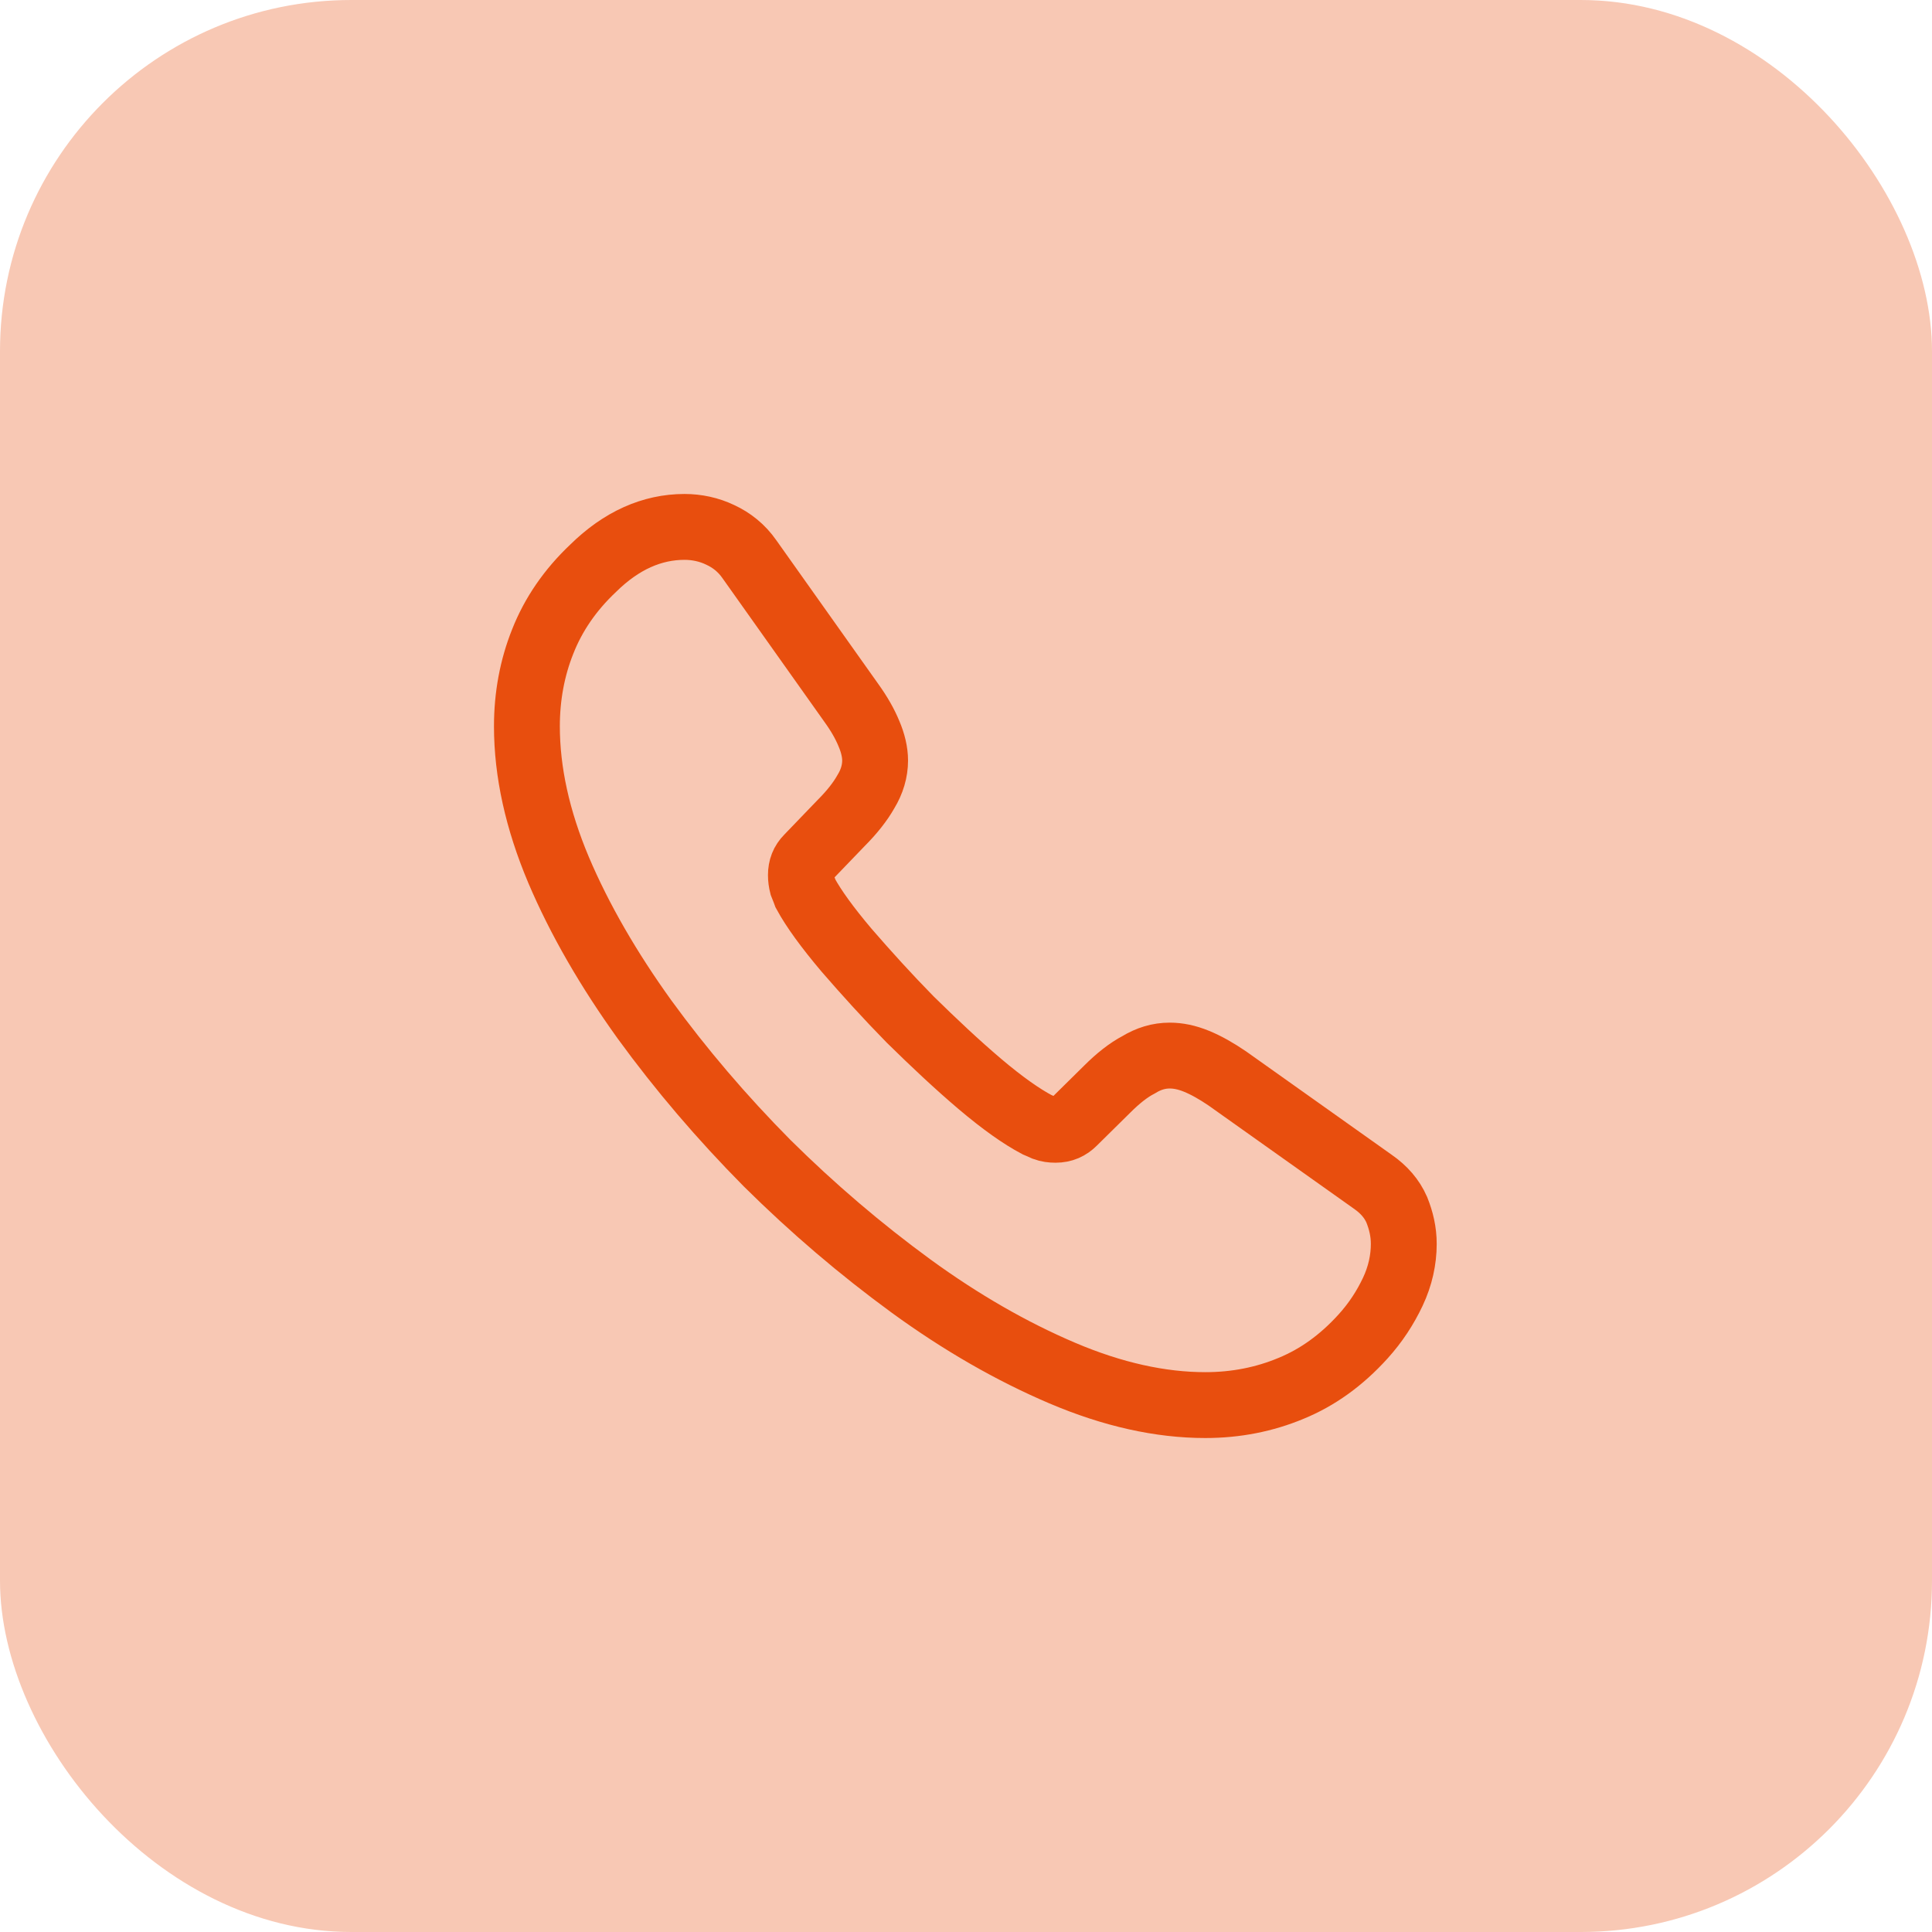
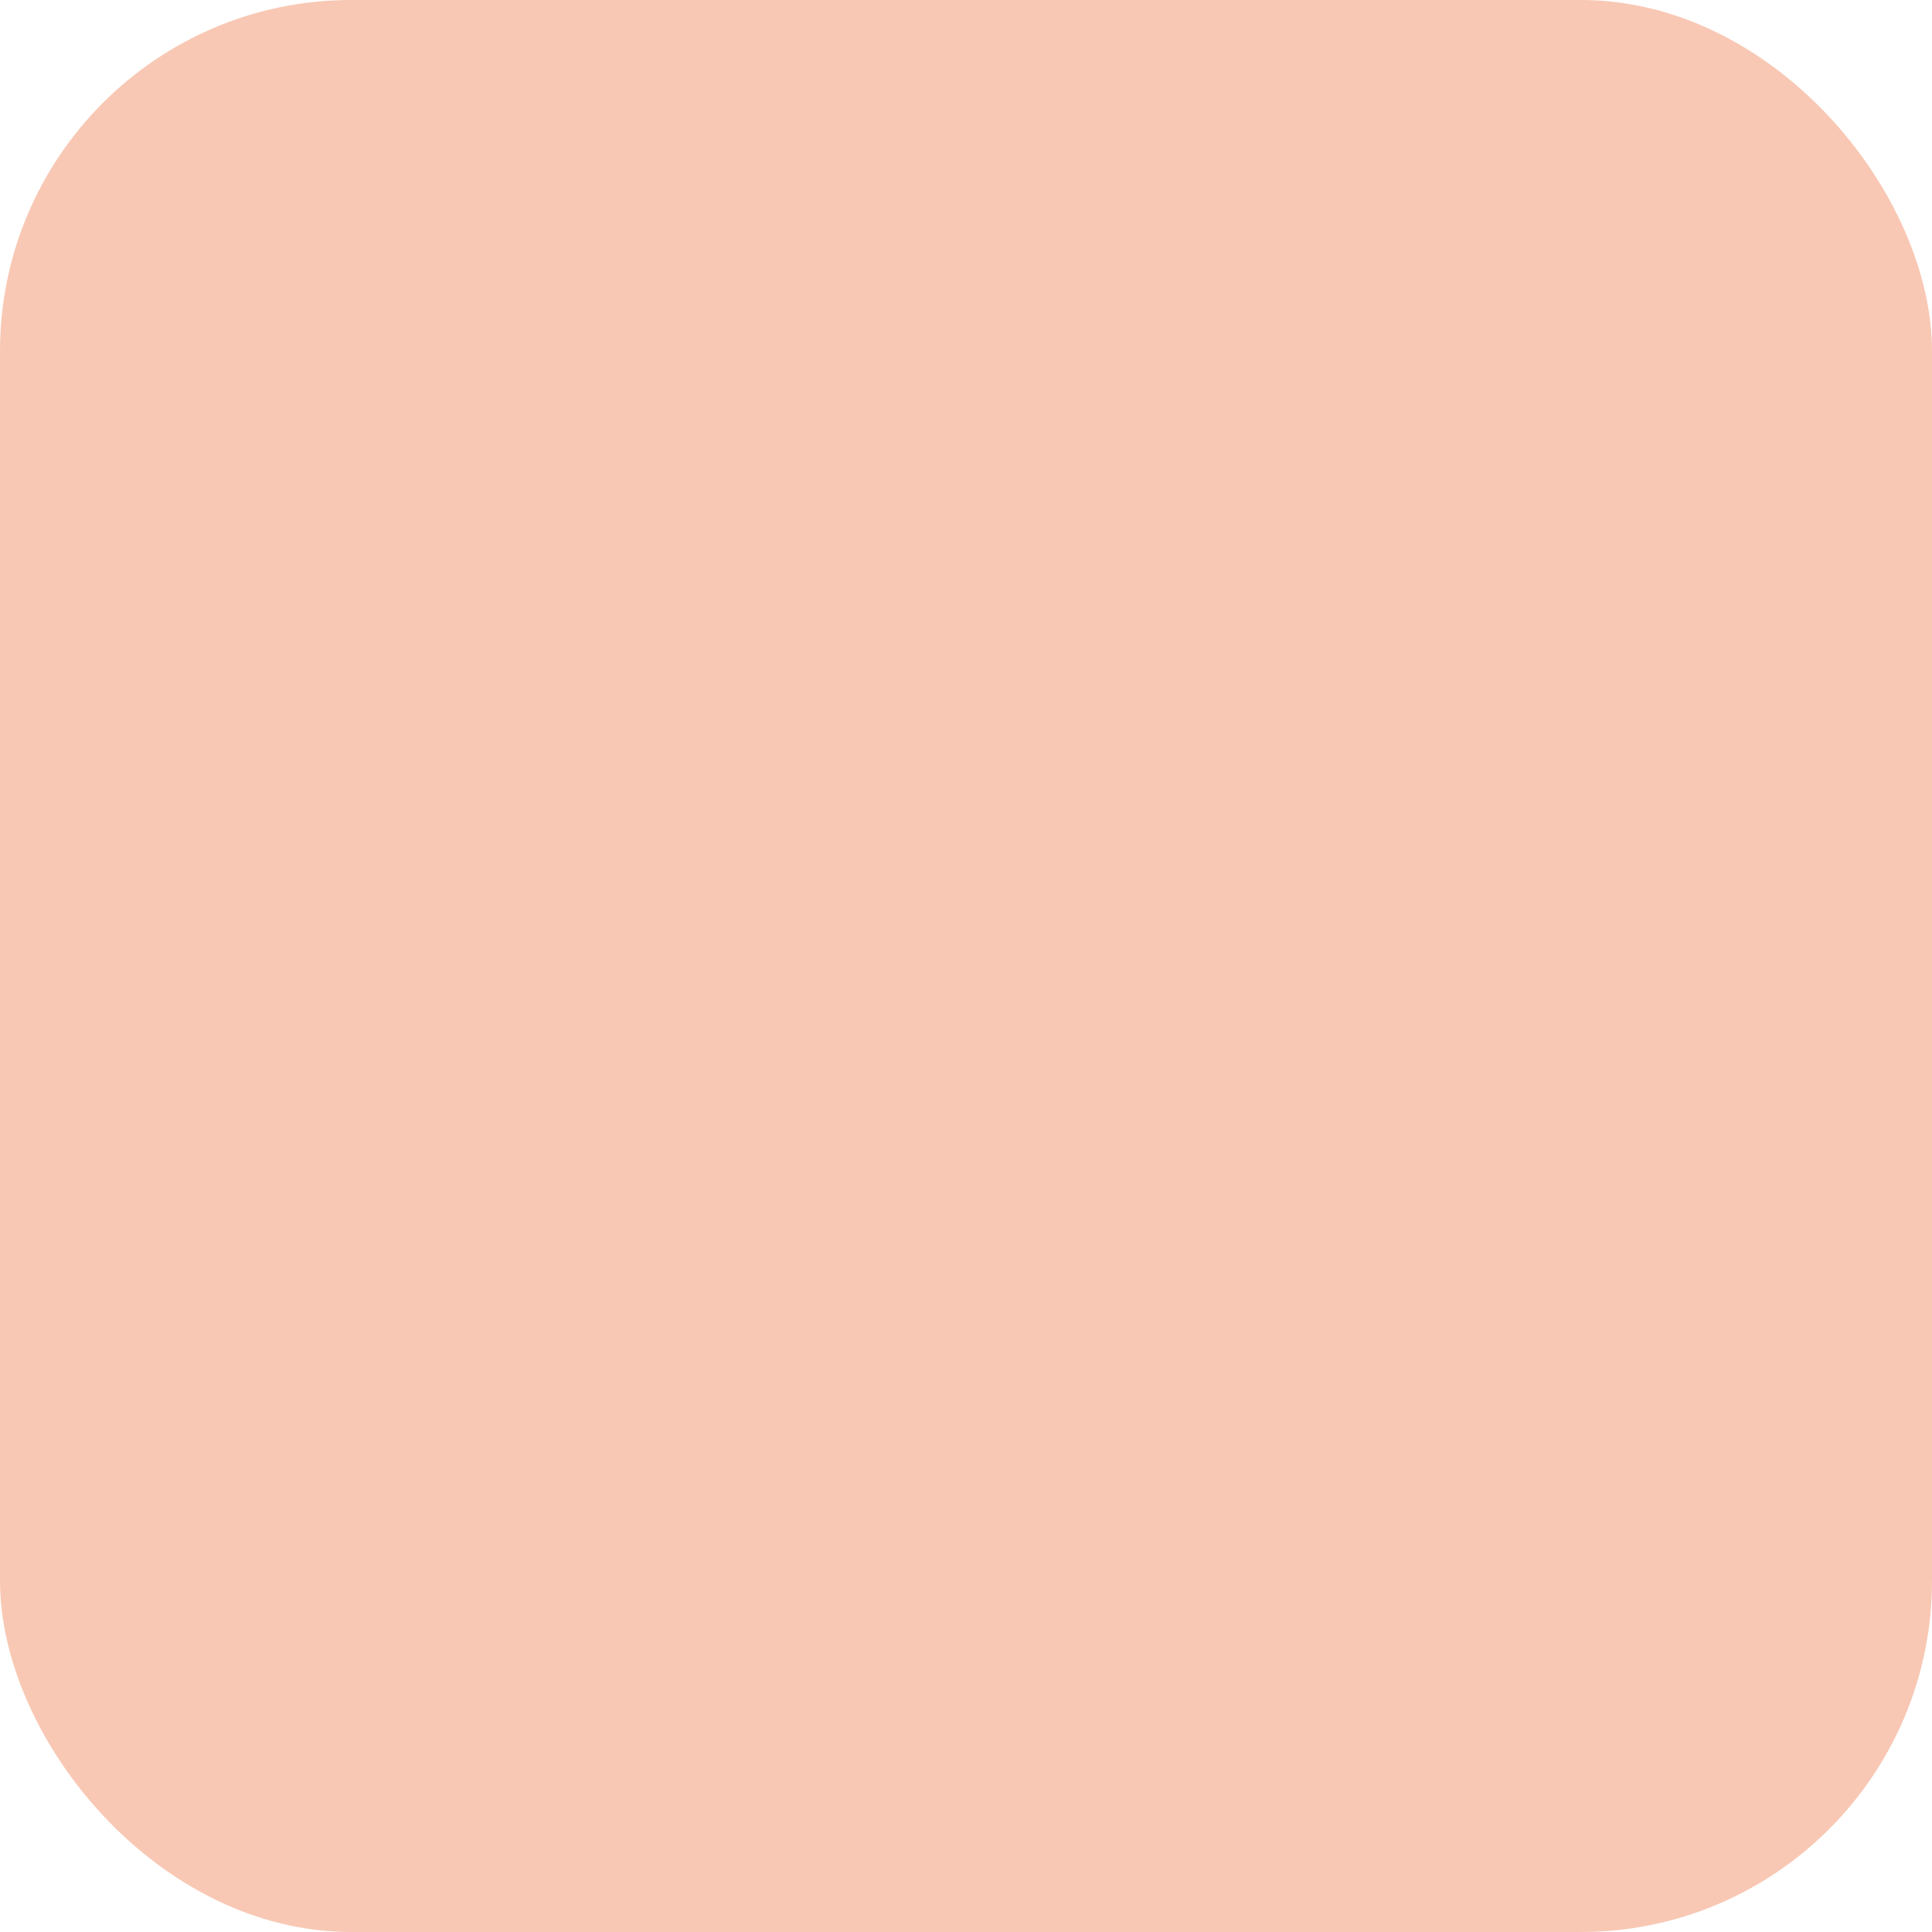
<svg xmlns="http://www.w3.org/2000/svg" width="44" height="44" viewBox="0 0 44 44" fill="none">
  <rect width="44" height="44" rx="8" fill="#F8C8B4" />
-   <path d="M31.97 28.33C31.97 28.69 31.89 29.06 31.72 29.42C31.55 29.78 31.33 30.12 31.04 30.44C30.55 30.98 30.01 31.37 29.4 31.62C28.8 31.87 28.15 32 27.45 32C26.43 32 25.34 31.76 24.19 31.27C23.04 30.78 21.89 30.12 20.75 29.29C19.6 28.45 18.51 27.52 17.47 26.49C16.44 25.45 15.51 24.36 14.68 23.22C13.86 22.08 13.2 20.94 12.72 19.81C12.24 18.67 12 17.58 12 16.54C12 15.86 12.12 15.21 12.36 14.61C12.6 14 12.98 13.44 13.51 12.94C14.15 12.31 14.85 12 15.59 12C15.87 12 16.15 12.06 16.4 12.18C16.66 12.3 16.89 12.48 17.07 12.74L19.39 16.01C19.57 16.26 19.7 16.49 19.79 16.71C19.88 16.92 19.93 17.13 19.93 17.32C19.93 17.56 19.86 17.8 19.72 18.03C19.59 18.26 19.4 18.5 19.16 18.74L18.4 19.53C18.29 19.64 18.24 19.77 18.24 19.93C18.24 20.01 18.25 20.08 18.27 20.16C18.3 20.24 18.33 20.3 18.35 20.36C18.53 20.69 18.84 21.12 19.28 21.64C19.73 22.16 20.21 22.69 20.73 23.22C21.27 23.75 21.79 24.24 22.32 24.69C22.84 25.13 23.27 25.43 23.61 25.61C23.66 25.63 23.72 25.66 23.79 25.69C23.87 25.72 23.95 25.73 24.04 25.73C24.21 25.73 24.34 25.67 24.45 25.56L25.21 24.81C25.46 24.56 25.7 24.37 25.93 24.25C26.16 24.11 26.39 24.04 26.64 24.04C26.83 24.04 27.03 24.08 27.25 24.17C27.47 24.26 27.7 24.39 27.95 24.56L31.26 26.91C31.52 27.09 31.7 27.3 31.81 27.55C31.91 27.8 31.97 28.05 31.97 28.33Z" stroke="#E84E0E" stroke-width="1.5" stroke-miterlimit="10" />
</svg>